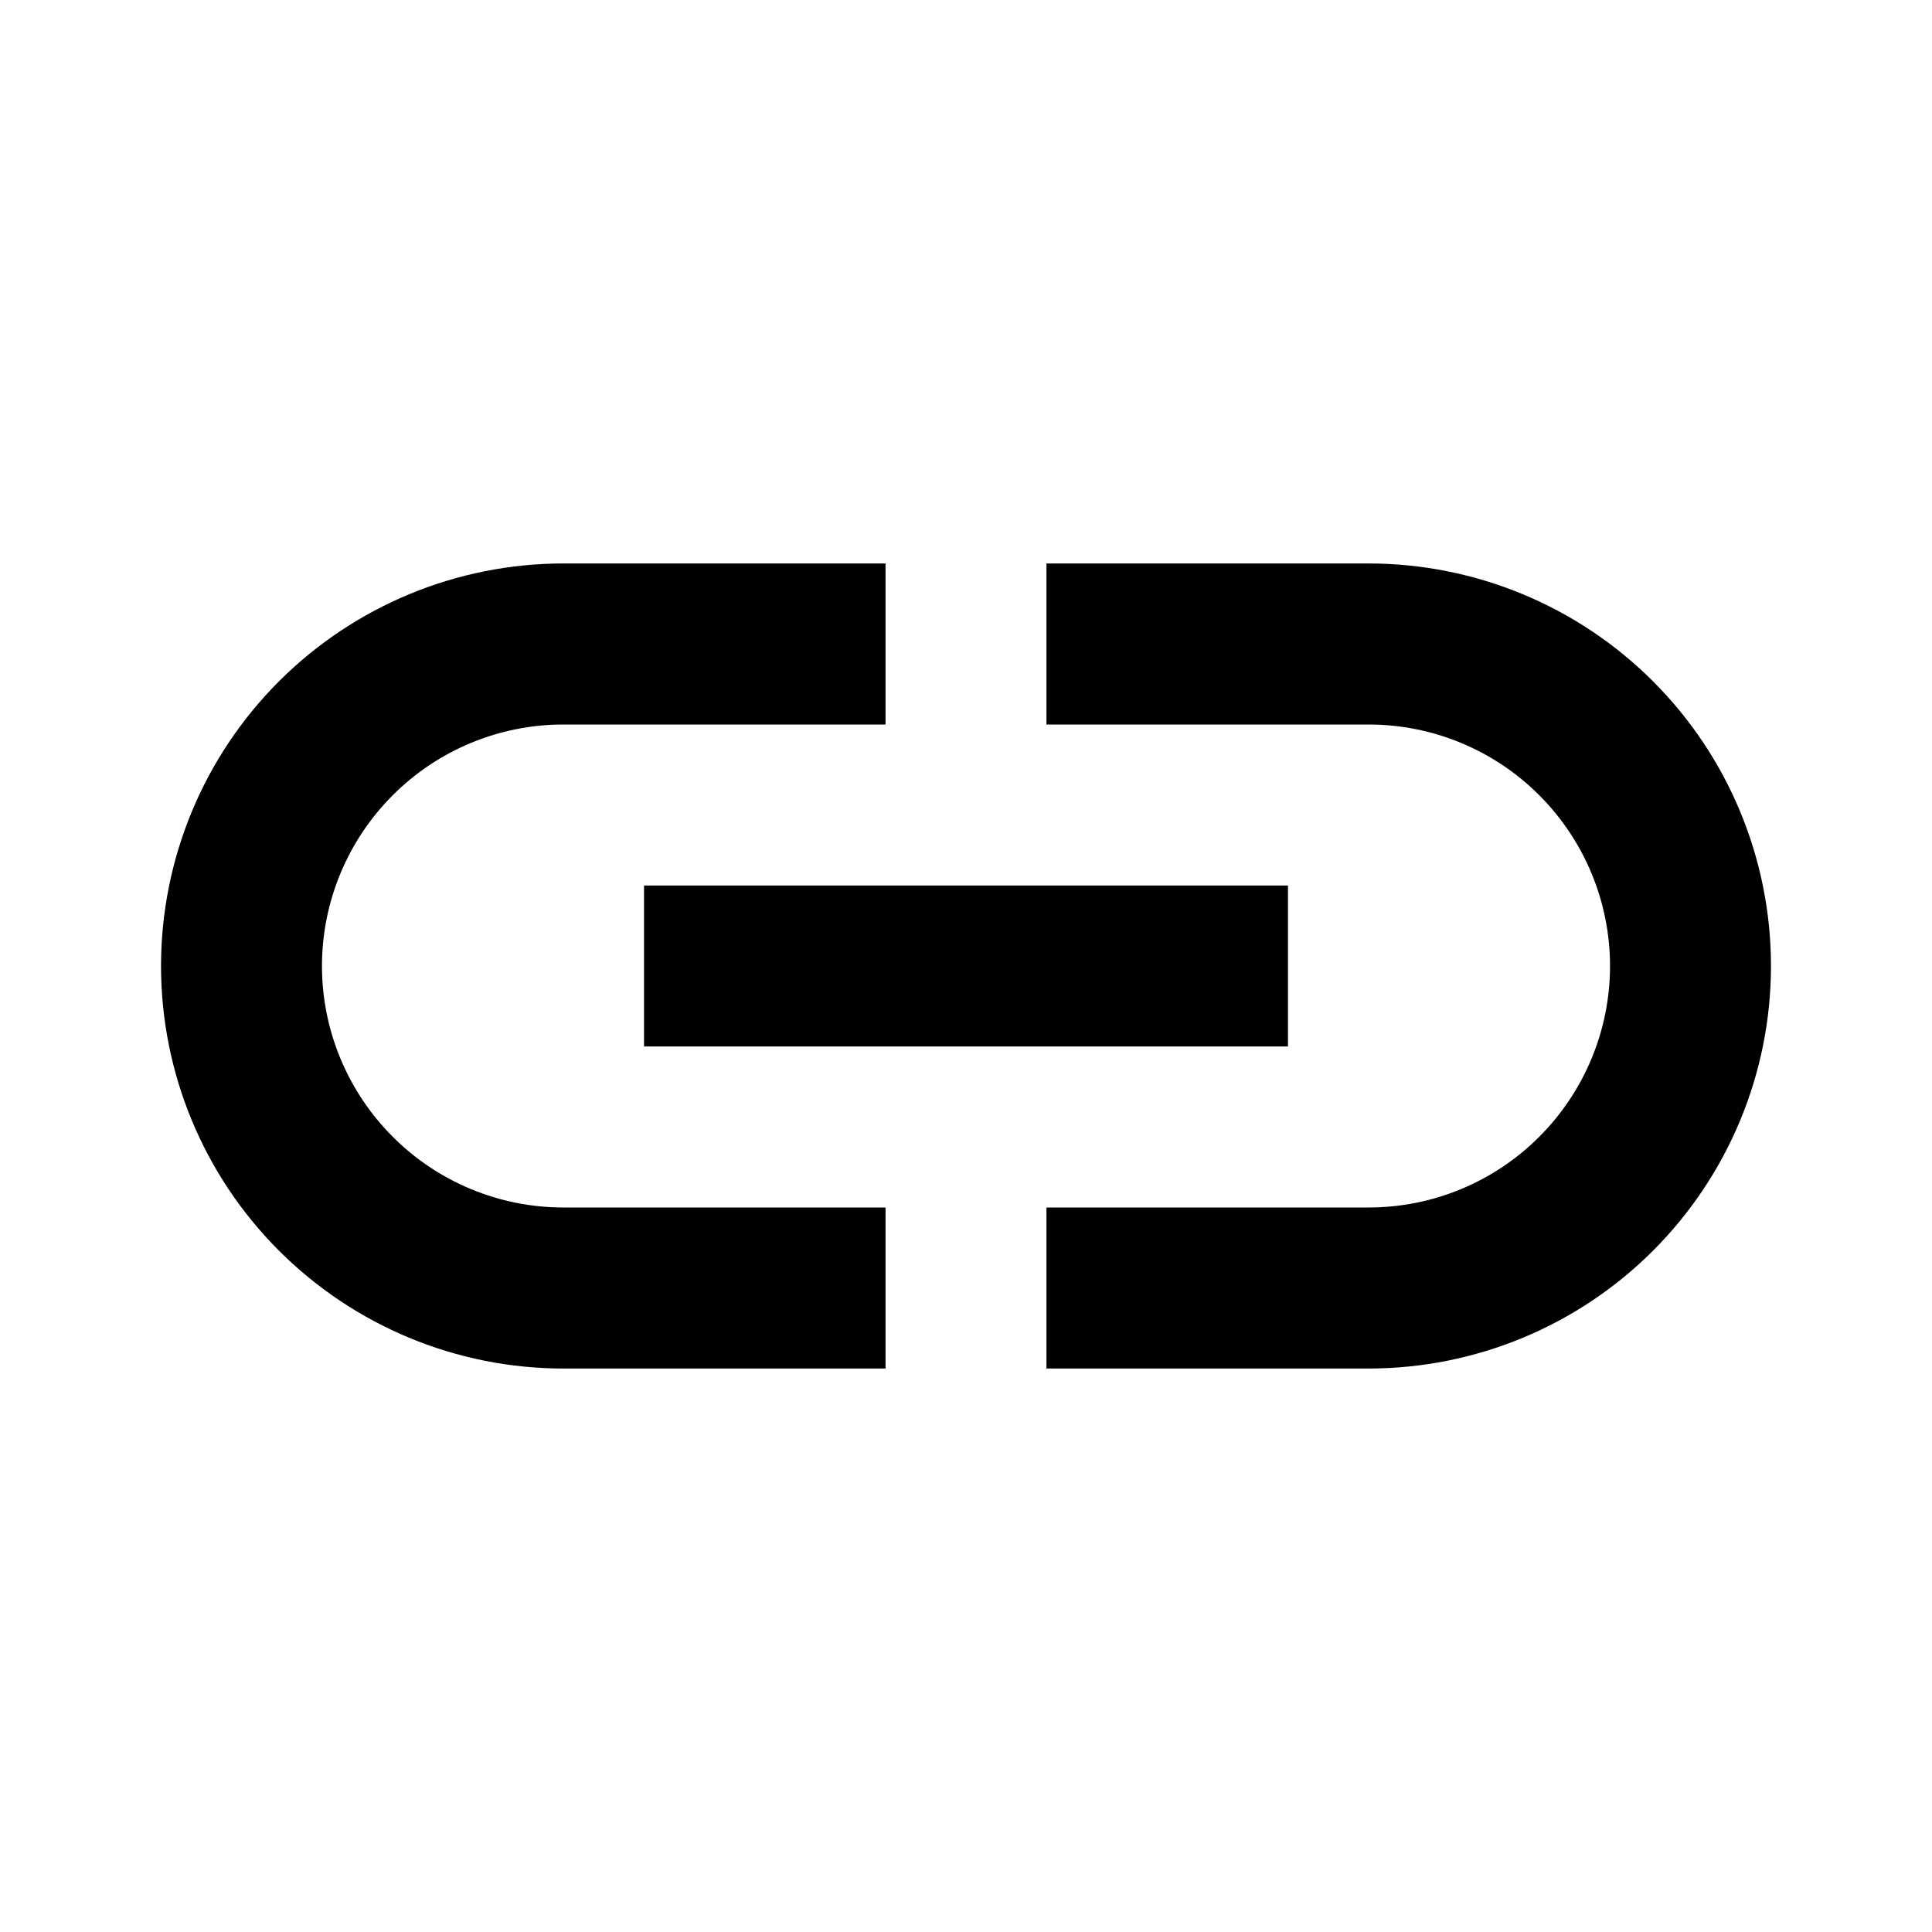
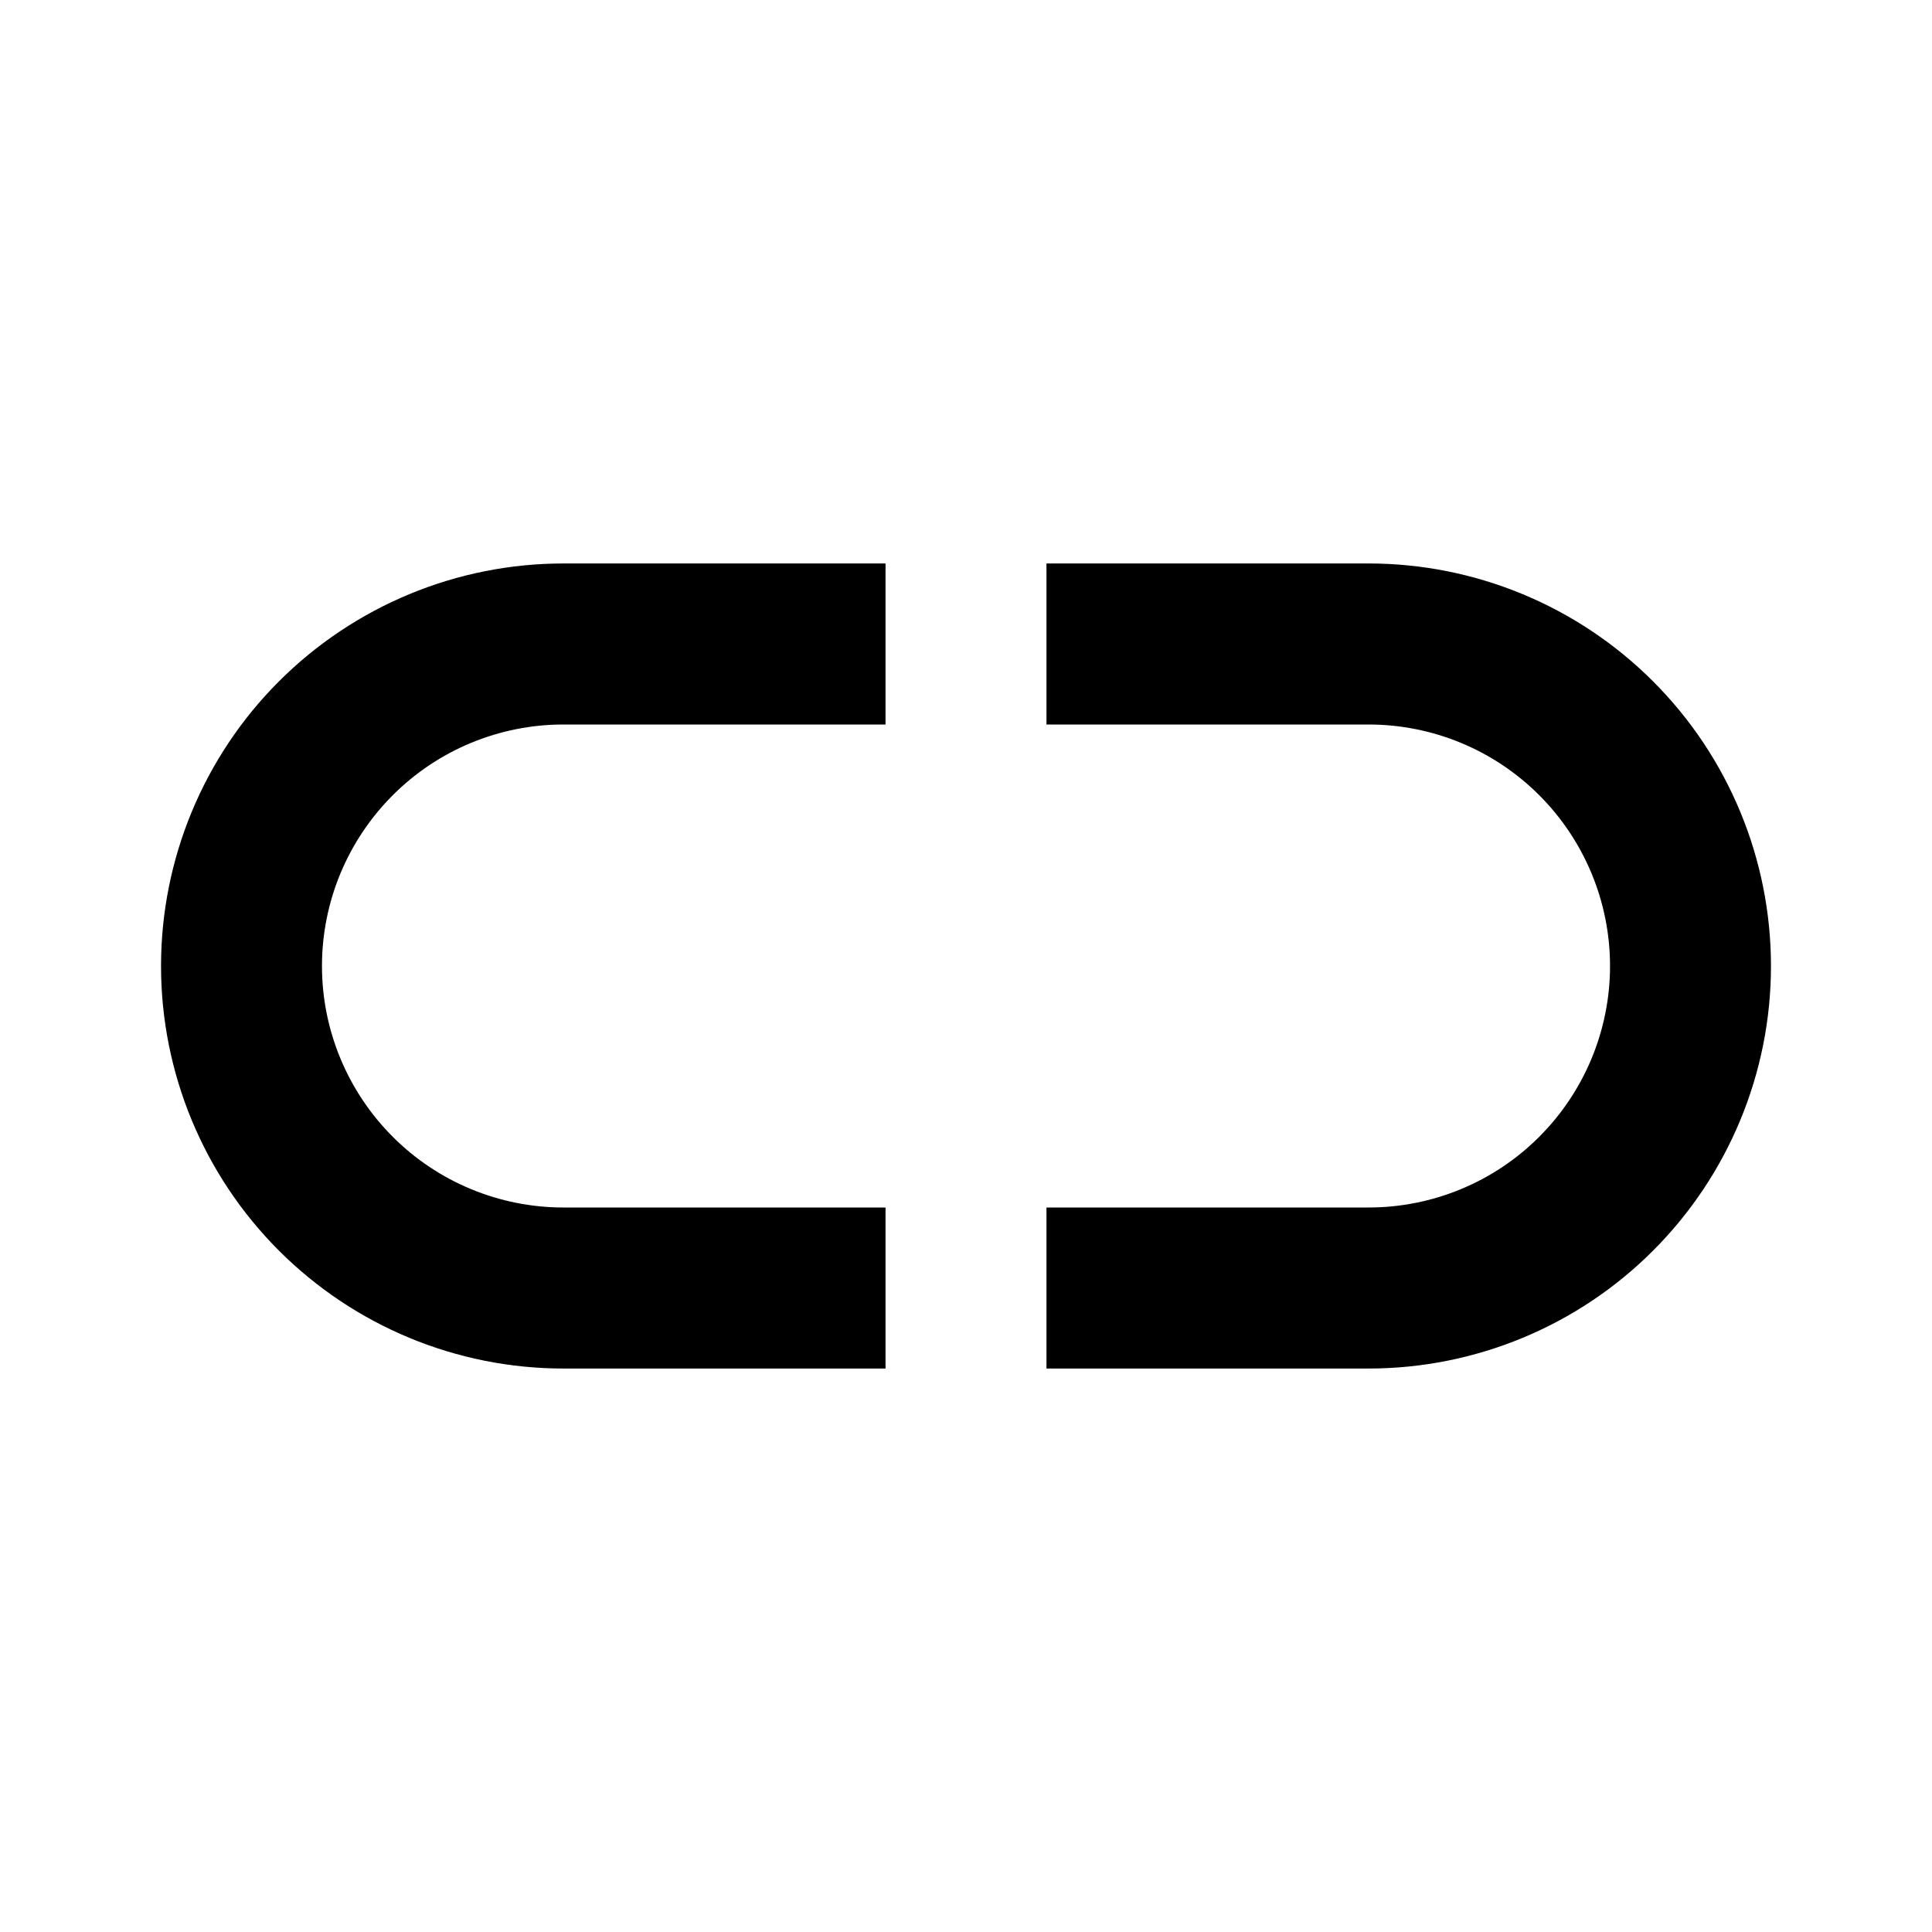
<svg xmlns="http://www.w3.org/2000/svg" width="20" height="20" viewBox="0 0 20 20" fill="none">
-   <path d="M9.167 14.167H5.833C4.728 14.167 3.669 13.728 2.887 12.946C2.106 12.165 1.667 11.105 1.667 10C1.667 8.895 2.106 7.835 2.887 7.054C3.669 6.272 4.728 5.833 5.833 5.833H9.167V7.5H5.833C5.17 7.5 4.534 7.763 4.066 8.232C3.597 8.701 3.333 9.337 3.333 10C3.333 10.663 3.597 11.299 4.066 11.768C4.534 12.237 5.17 12.5 5.833 12.5H9.167V14.167ZM14.167 5.833H10.833V7.5H14.167C14.83 7.5 15.466 7.763 15.934 8.232C16.403 8.701 16.667 9.337 16.667 10C16.667 10.663 16.403 11.299 15.934 11.768C15.466 12.237 14.83 12.5 14.167 12.5H10.833V14.167H14.167C15.272 14.167 16.332 13.728 17.113 12.946C17.894 12.165 18.333 11.105 18.333 10C18.333 8.895 17.894 7.835 17.113 7.054C16.332 6.272 15.272 5.833 14.167 5.833ZM13.333 9.167H6.667V10.833H13.333V9.167Z" fill="black" />
+   <path d="M9.167 14.167H5.833C4.728 14.167 3.669 13.728 2.887 12.946C2.106 12.165 1.667 11.105 1.667 10C1.667 8.895 2.106 7.835 2.887 7.054C3.669 6.272 4.728 5.833 5.833 5.833H9.167V7.5H5.833C5.17 7.5 4.534 7.763 4.066 8.232C3.597 8.701 3.333 9.337 3.333 10C3.333 10.663 3.597 11.299 4.066 11.768C4.534 12.237 5.17 12.5 5.833 12.5H9.167V14.167ZM14.167 5.833H10.833V7.5H14.167C14.83 7.5 15.466 7.763 15.934 8.232C16.403 8.701 16.667 9.337 16.667 10C16.667 10.663 16.403 11.299 15.934 11.768C15.466 12.237 14.83 12.5 14.167 12.5H10.833V14.167H14.167C15.272 14.167 16.332 13.728 17.113 12.946C17.894 12.165 18.333 11.105 18.333 10C18.333 8.895 17.894 7.835 17.113 7.054C16.332 6.272 15.272 5.833 14.167 5.833ZM13.333 9.167V10.833H13.333V9.167Z" fill="black" />
</svg>